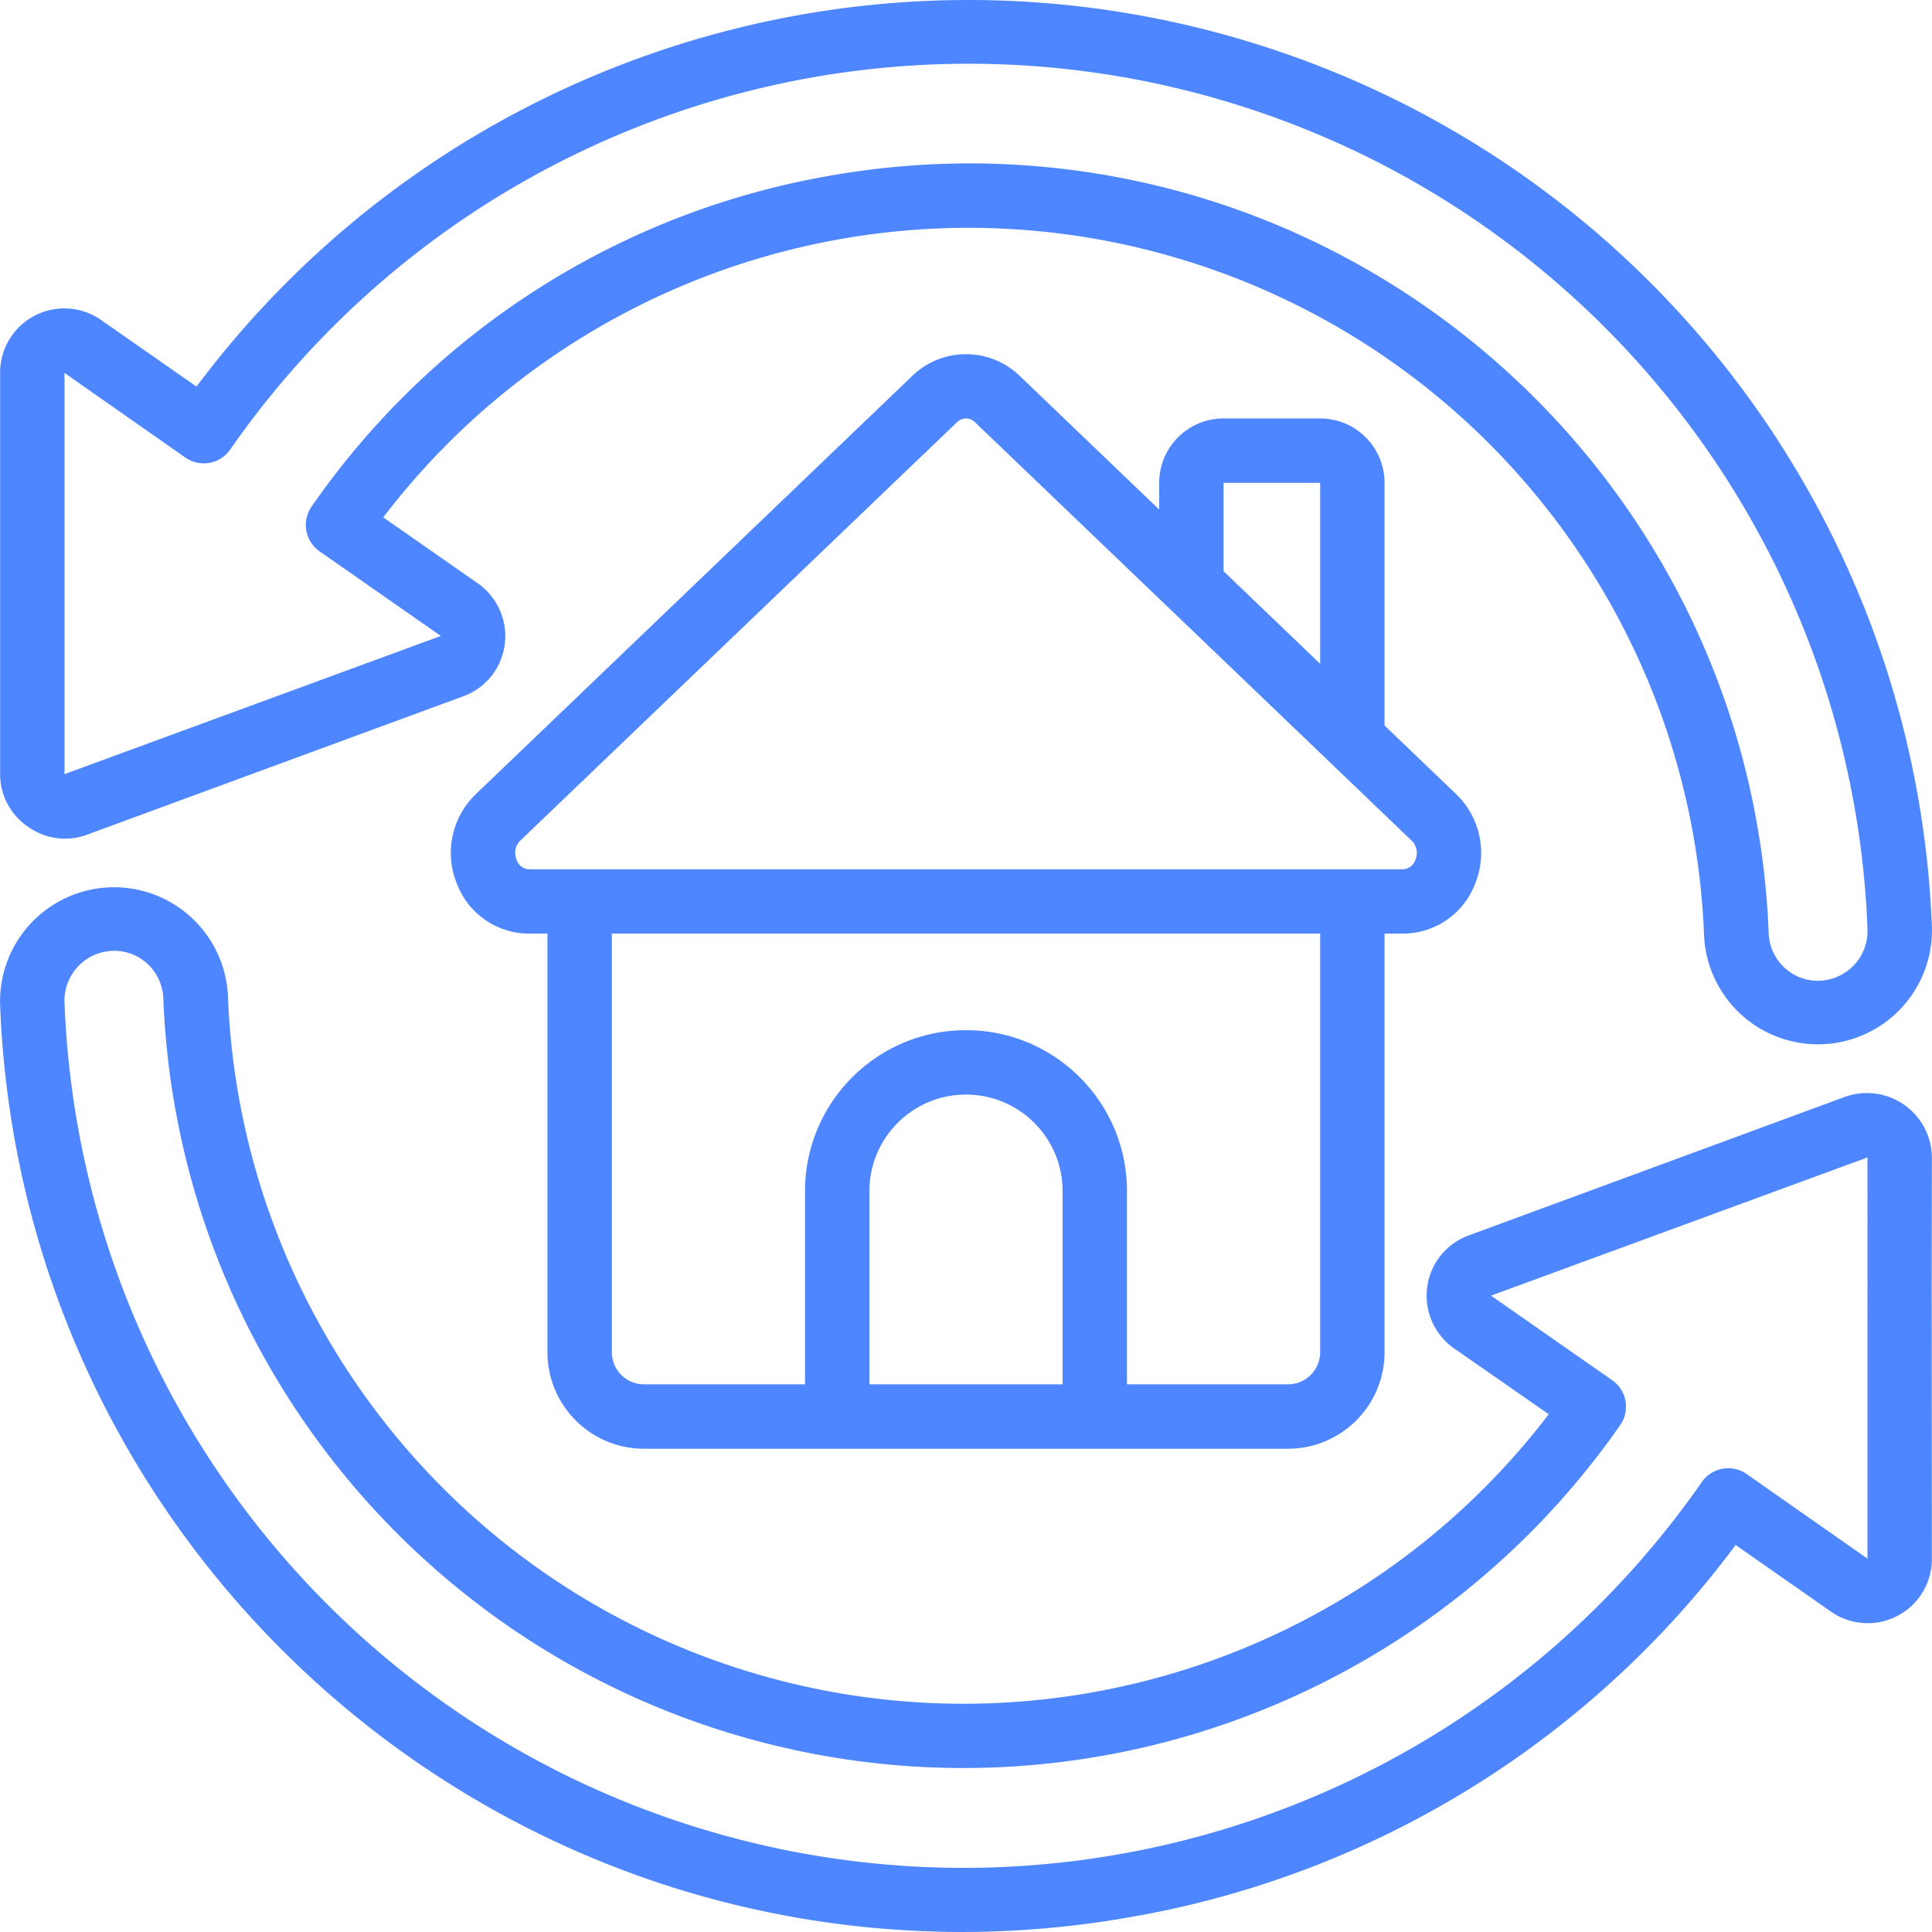
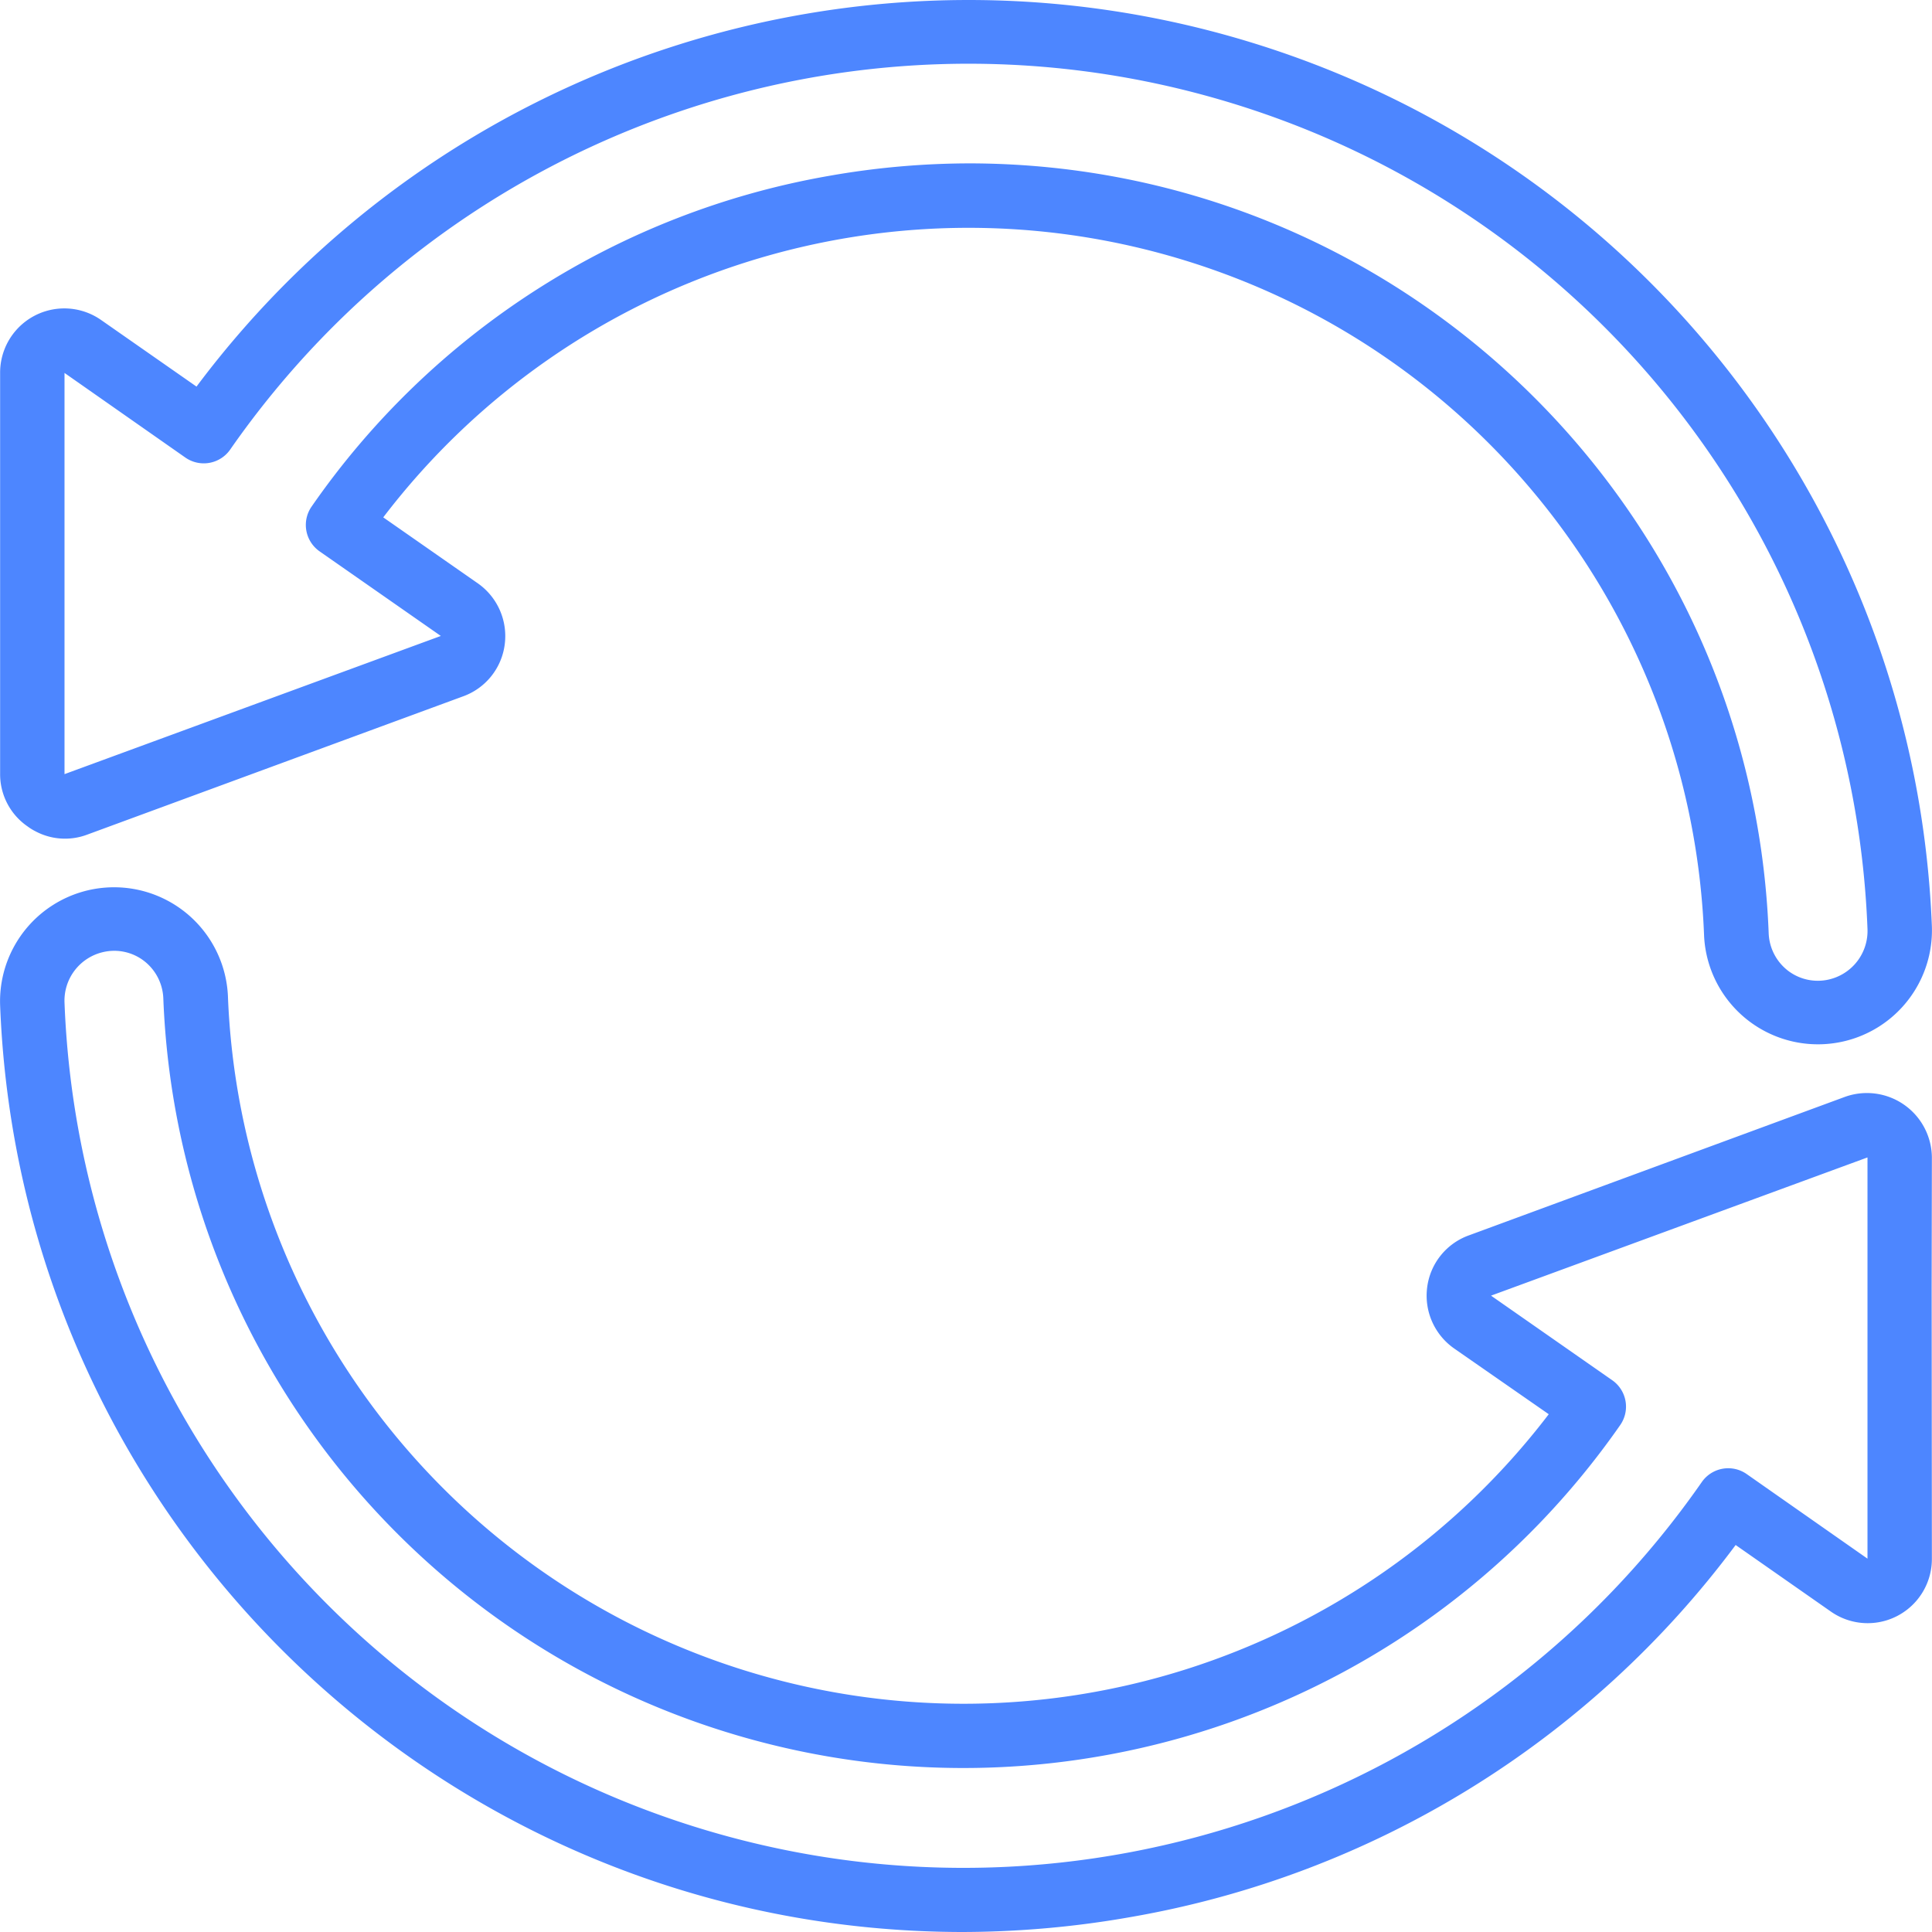
<svg xmlns="http://www.w3.org/2000/svg" version="1.1" width="512" height="512" x="0" y="0" viewBox="0 0 512.063 512.063" style="enable-background:new 0 0 512 512" xml:space="preserve" class="">
  <g>
    <path d="M512.031 306.776a17.22 17.22 0 0 0-23.04-16.06l-99.627 36.693a16.904 16.904 0 0 0-11.093 13.722 17.067 17.067 0 0 0 7.185 16.299l25.028 17.399c-49.944 65.428-135.575 92.478-214.042 67.613S63.552 346.148 60.405 263.896a30.214 30.214 0 0 0-60.373 2.542C5.32 403.335 117.643 511.694 254.64 512.063a259.186 259.186 0 0 0 45.414-4.028 253.782 253.782 0 0 0 159.966-98.543l25.182 17.604a17.015 17.015 0 0 0 26.829-13.952l-.06-71.834zm-49.092 83.909a8.533 8.533 0 0 0-11.887 2.117c-58.549 84.144-164.329 121.446-262.708 92.639-98.378-28.809-167.331-117.275-171.246-219.71a13.2 13.2 0 0 1 10.283-13.397 12.954 12.954 0 0 1 10.786 2.347 13.16 13.16 0 0 1 5.12 9.95c3.542 91.115 64.898 169.781 152.408 195.405s181.606-7.524 233.734-82.338a8.533 8.533 0 0 0-2.108-11.87l-32.137-22.426 99.78-36.634V413.111zM7.31 219.036a14.43 14.43 0 0 0 2.082 1.289 16.673 16.673 0 0 0 13.653.913l99.627-36.651a16.904 16.904 0 0 0 11.093-13.722 17.067 17.067 0 0 0-7.185-16.299l-25.003-17.442c49.944-65.428 135.575-92.478 214.042-67.613s132.891 96.295 136.038 178.547a30.214 30.214 0 0 0 60.373-2.542C507.779 137.4 435.898 43.68 332.58 11.546S116.905 15.83 52.083 102.464L26.86 84.858A17.015 17.015 0 0 0 .031 98.801v106.257a16.788 16.788 0 0 0 7.279 13.978zm41.814-97.766a8.532 8.532 0 0 0 11.887-2.117C119.559 35.01 225.34-2.292 323.718 26.515S491.05 143.789 494.965 246.224a13.2 13.2 0 0 1-10.283 13.397 13.005 13.005 0 0 1-10.786-2.347 13.16 13.16 0 0 1-5.12-9.95c-4.401-113.715-97.708-203.72-211.507-204.023a215.142 215.142 0 0 0-37.683 3.337 210.878 210.878 0 0 0-136.994 87.62 8.533 8.533 0 0 0 2.108 11.87l32.137 22.426-99.738 36.625V98.845z" fill="#4d86ff" opacity="1" data-original="#000000" class="" />
-     <path d="M170.698 383.977h170.667c14.138 0 25.6-11.462 25.6-25.6V247.444h4.77a20.481 20.481 0 0 0 19.226-13.201 21.615 21.615 0 0 0-5.026-23.774l-18.97-18.176v-64.316c0-9.426-7.641-17.067-17.067-17.067h-25.6c-9.426 0-17.067 7.641-17.067 17.067v7.074l-37.009-35.465c-7.927-7.618-20.455-7.618-28.382 0L126.128 210.469a21.58 21.58 0 0 0-5.026 23.774 20.48 20.48 0 0 0 19.217 13.201h4.779v110.933c0 14.139 11.461 25.6 25.6 25.6zm59.733-17.066v-51.2c0-14.138 11.462-25.6 25.6-25.6s25.6 11.462 25.6 25.6v51.2zm119.467-8.534a8.533 8.533 0 0 1-8.533 8.533h-42.667v-51.2c0-23.564-19.103-42.667-42.667-42.667s-42.667 19.103-42.667 42.667v51.2h-42.667a8.533 8.533 0 0 1-8.533-8.533V247.444h187.733v110.933zm-25.6-230.4h25.6v47.957l-25.6-24.533zm-187.366 99.909a4.576 4.576 0 0 1 .998-5.12l115.712-110.857a3.477 3.477 0 0 1 2.389-.998 3.414 3.414 0 0 1 2.381.998l51.2 49.058.358.333 42.334 40.567c.094.102.188.188.29.282l21.538 20.642a4.572 4.572 0 0 1 .998 5.12 3.627 3.627 0 0 1-3.413 2.492H140.319a3.626 3.626 0 0 1-3.387-2.517z" fill="#4d86ff" opacity="1" data-original="#000000" class="" />
  </g>
</svg>